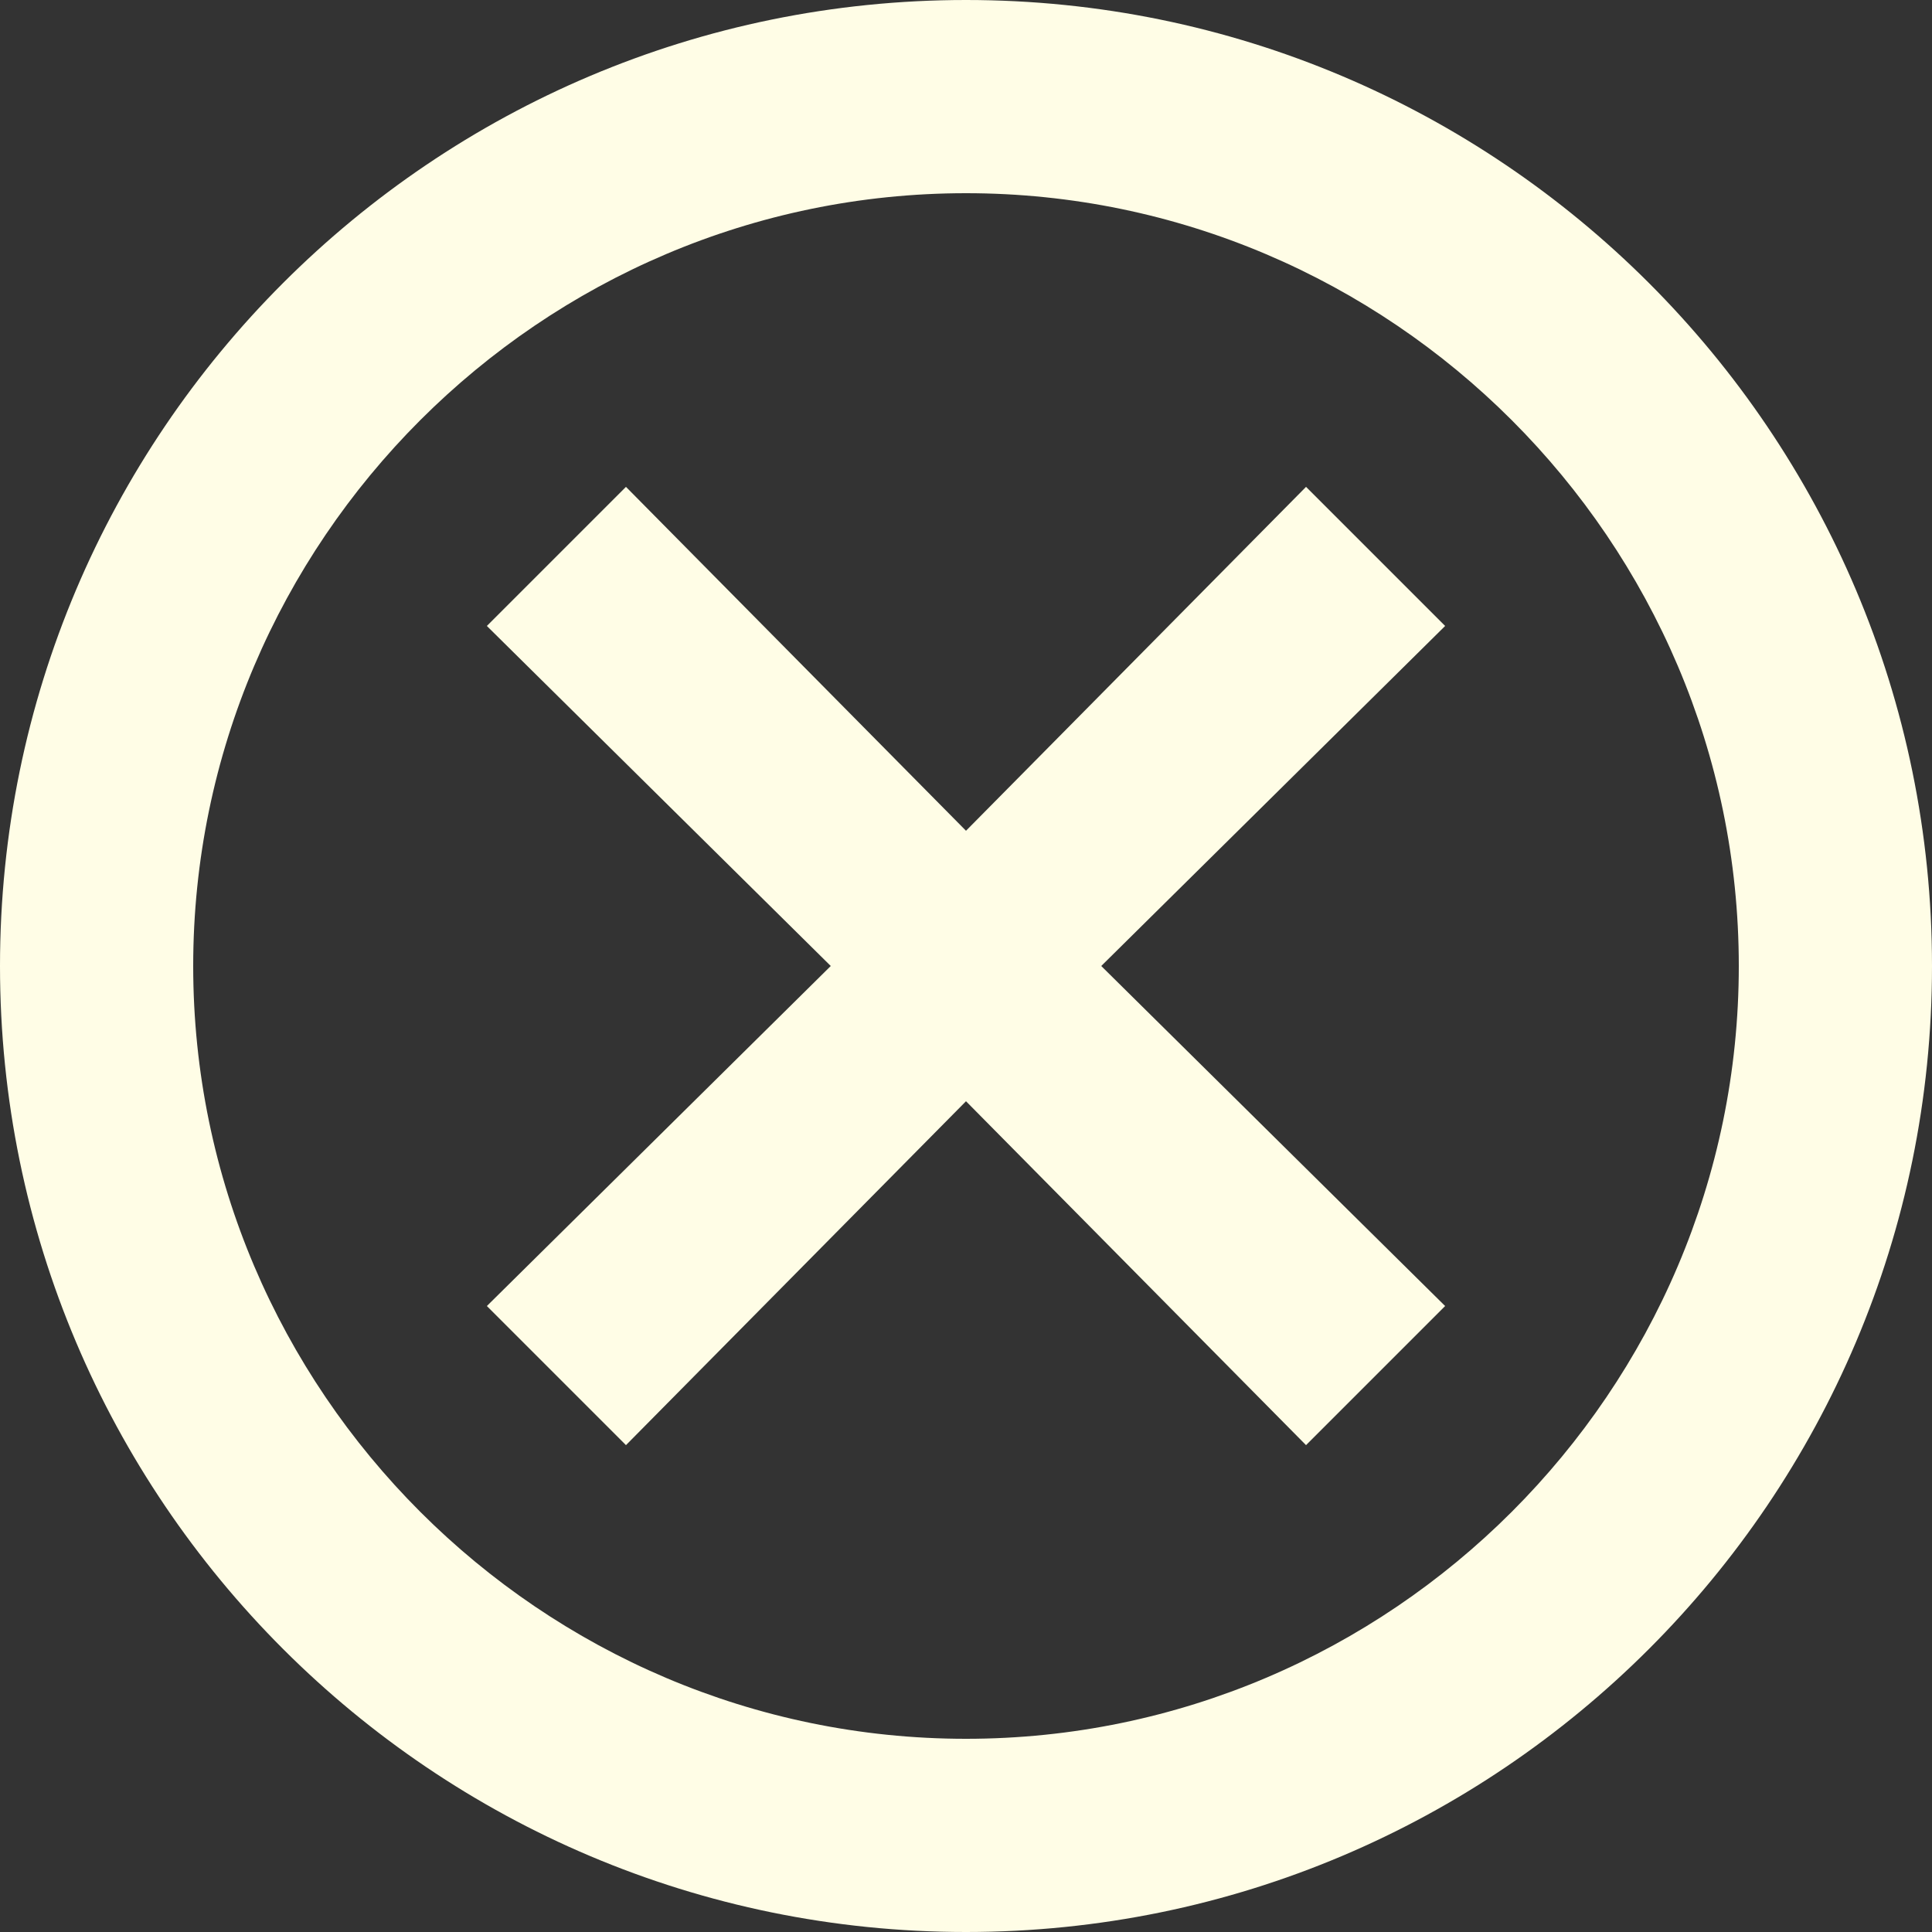
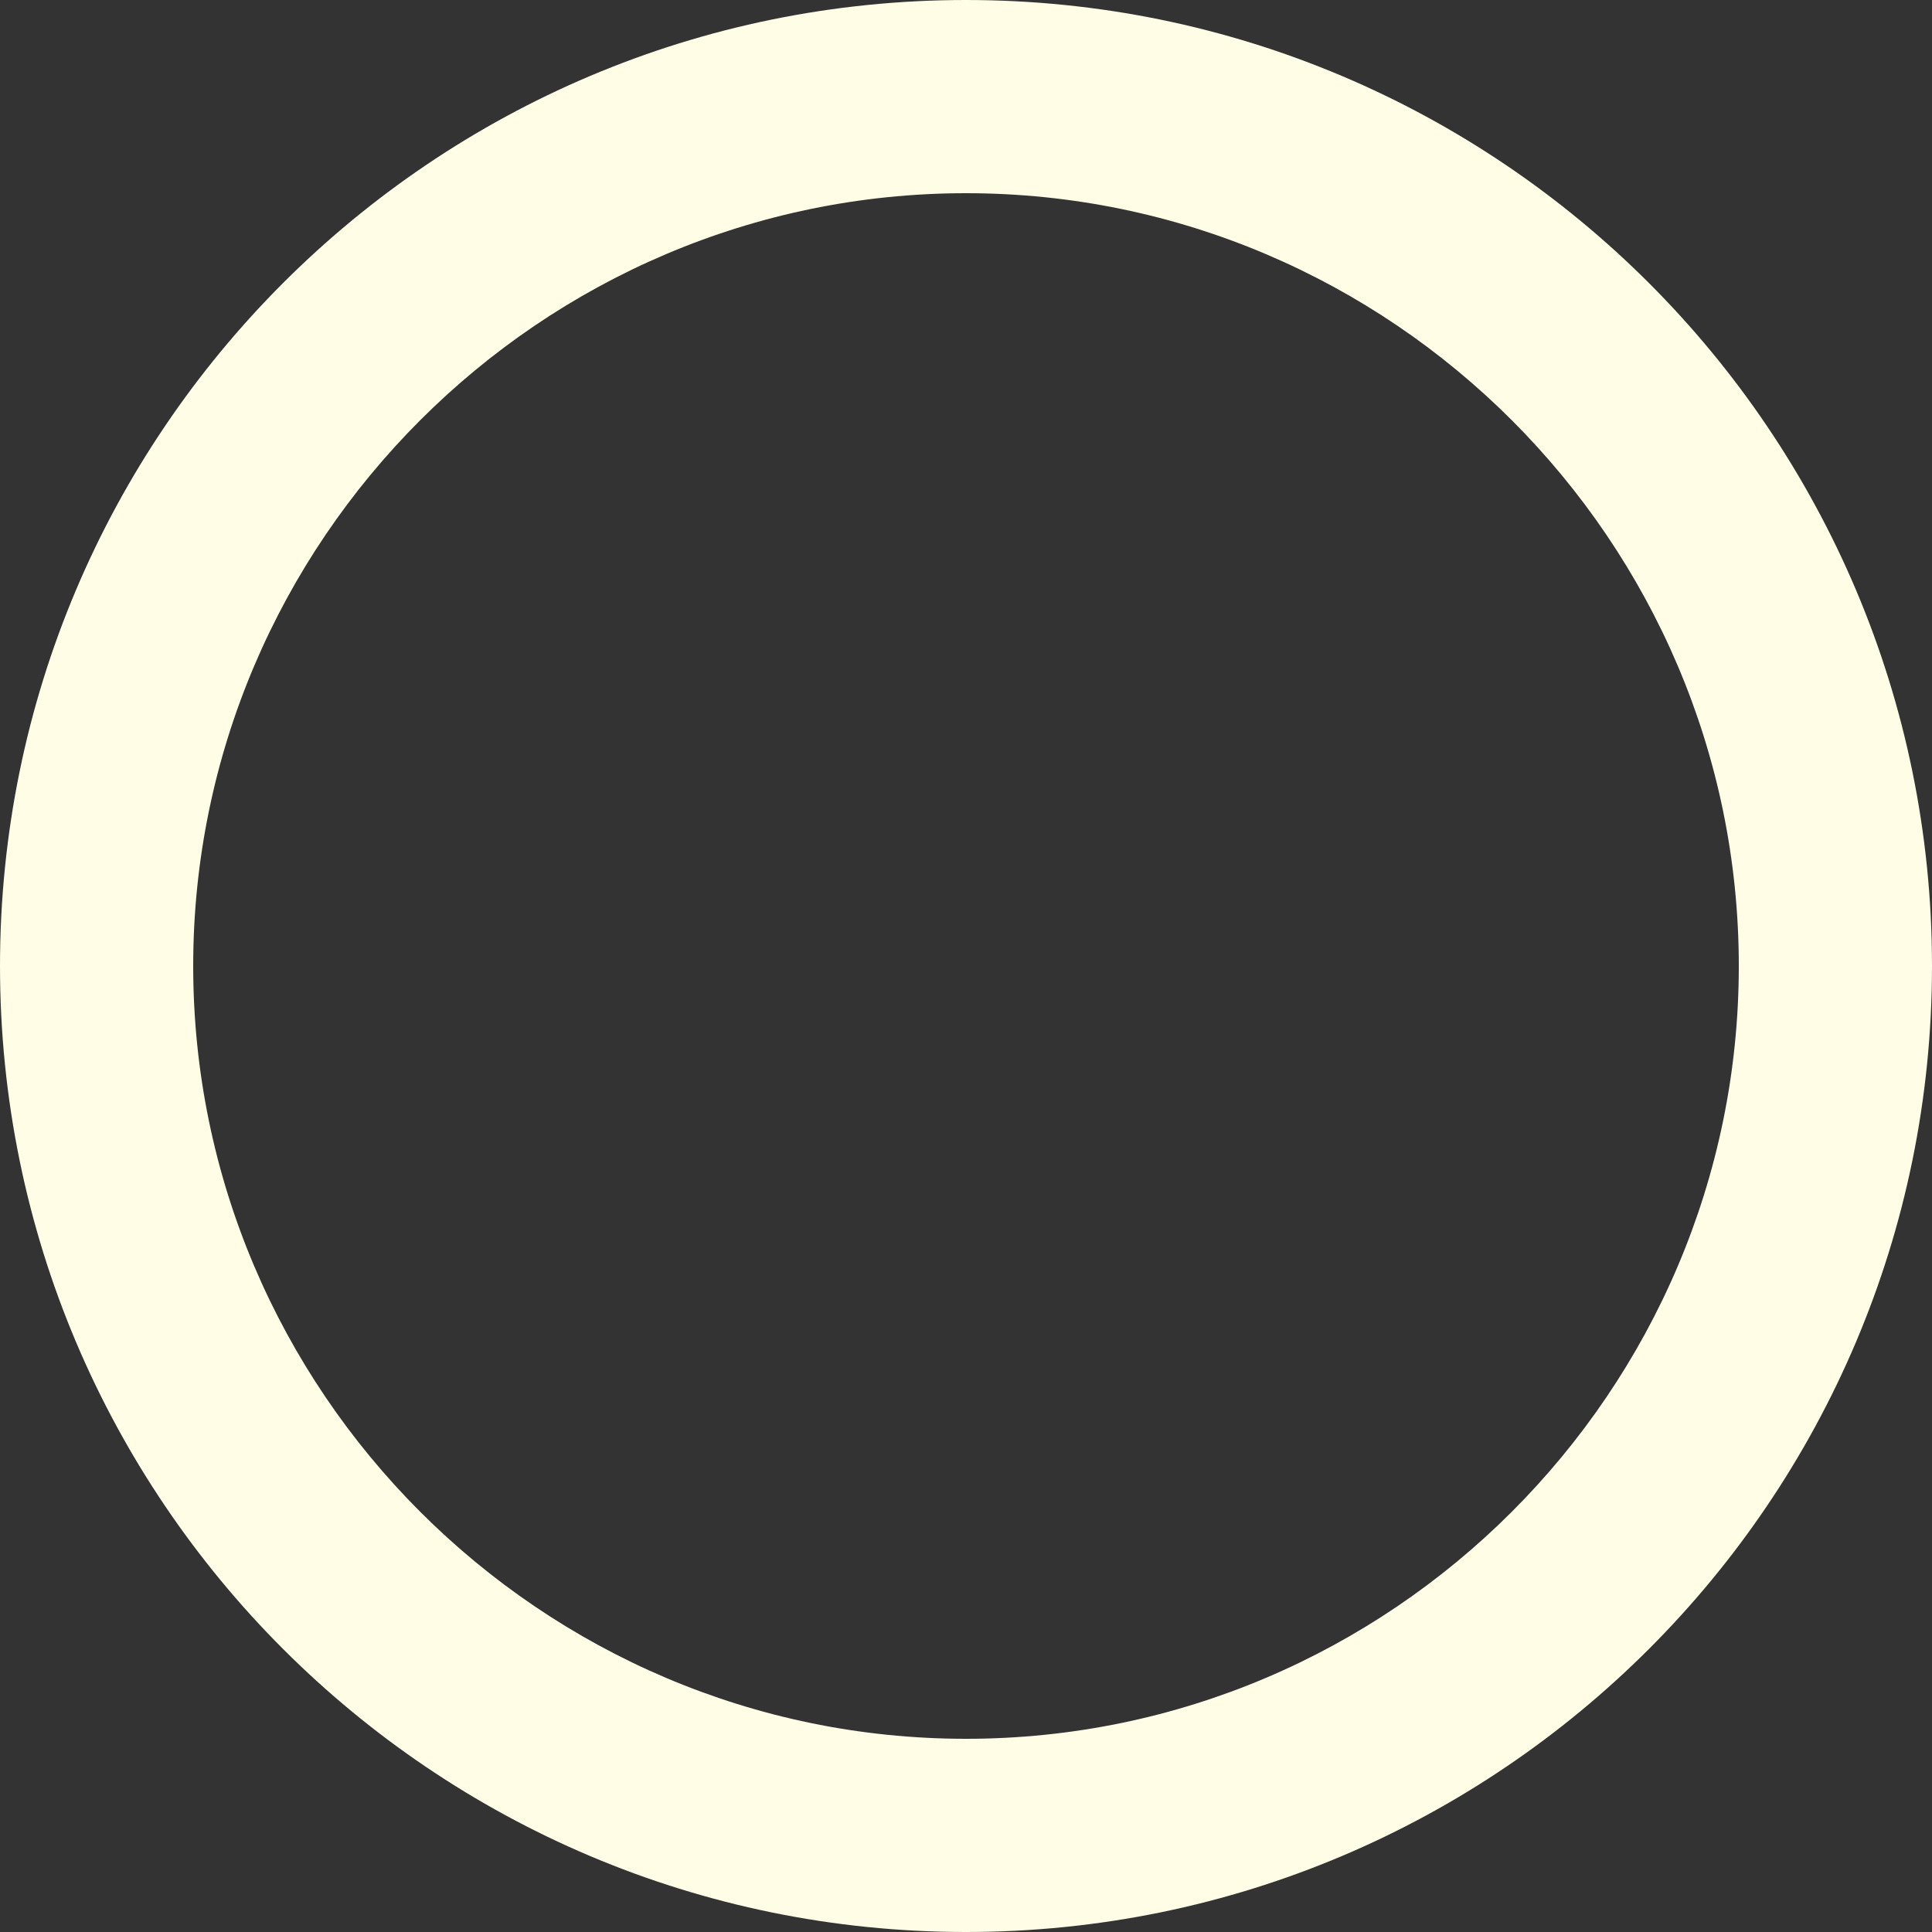
<svg xmlns="http://www.w3.org/2000/svg" viewBox="0 0 50 50">
  <rect x="0" y="0" width="50" height="50" fill="#333333" stroke="none" />
  <g fill="#fffde6">
    <path d="m25 0c-13.8 0-25 11.2-25 25s11.2 25 25 25 25-11.2 25-25-11.2-25-25-25zm0 45c-11 0-20-9-20-20s9-20 20-20 20 9 20 20-9 20-20 20z" />
-     <path d="m28.5 25 8.9 8.8-3.6 3.6-8.8-8.9-8.8 8.9-3.6-3.6 8.9-8.8-8.9-8.8 3.6-3.6 8.8 8.9 8.8-8.9 3.6 3.6z" />
  </g>
</svg>